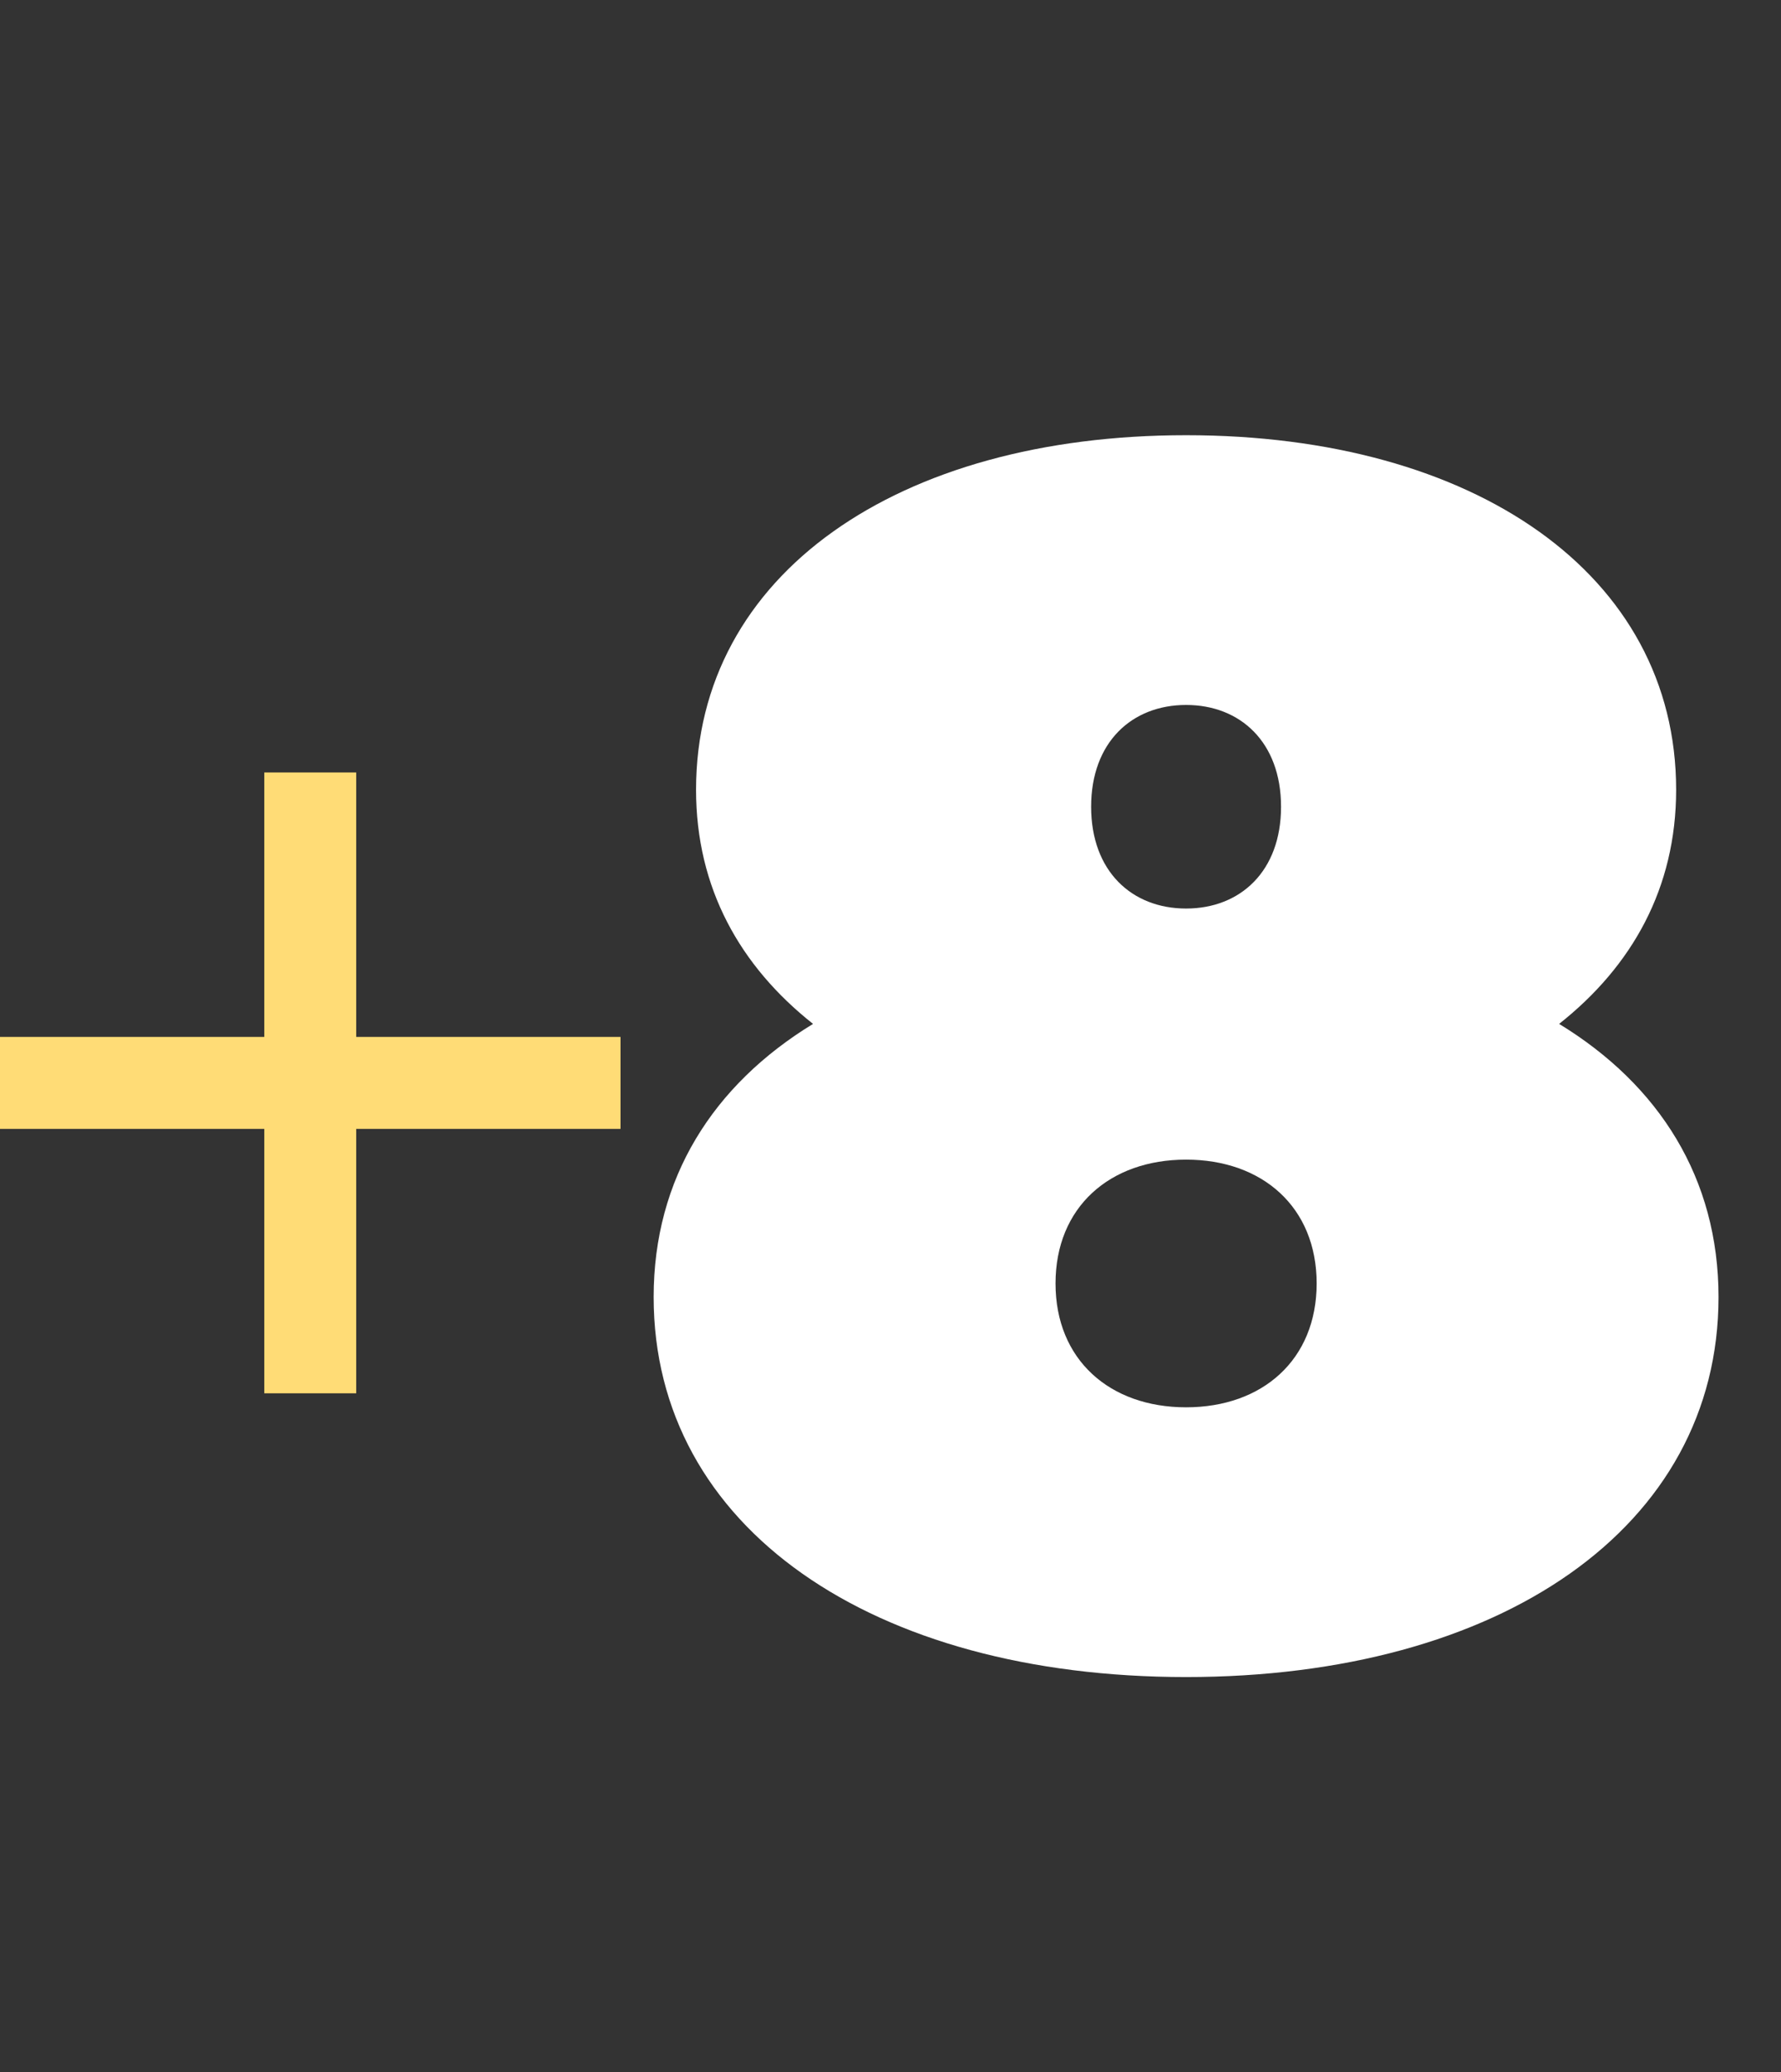
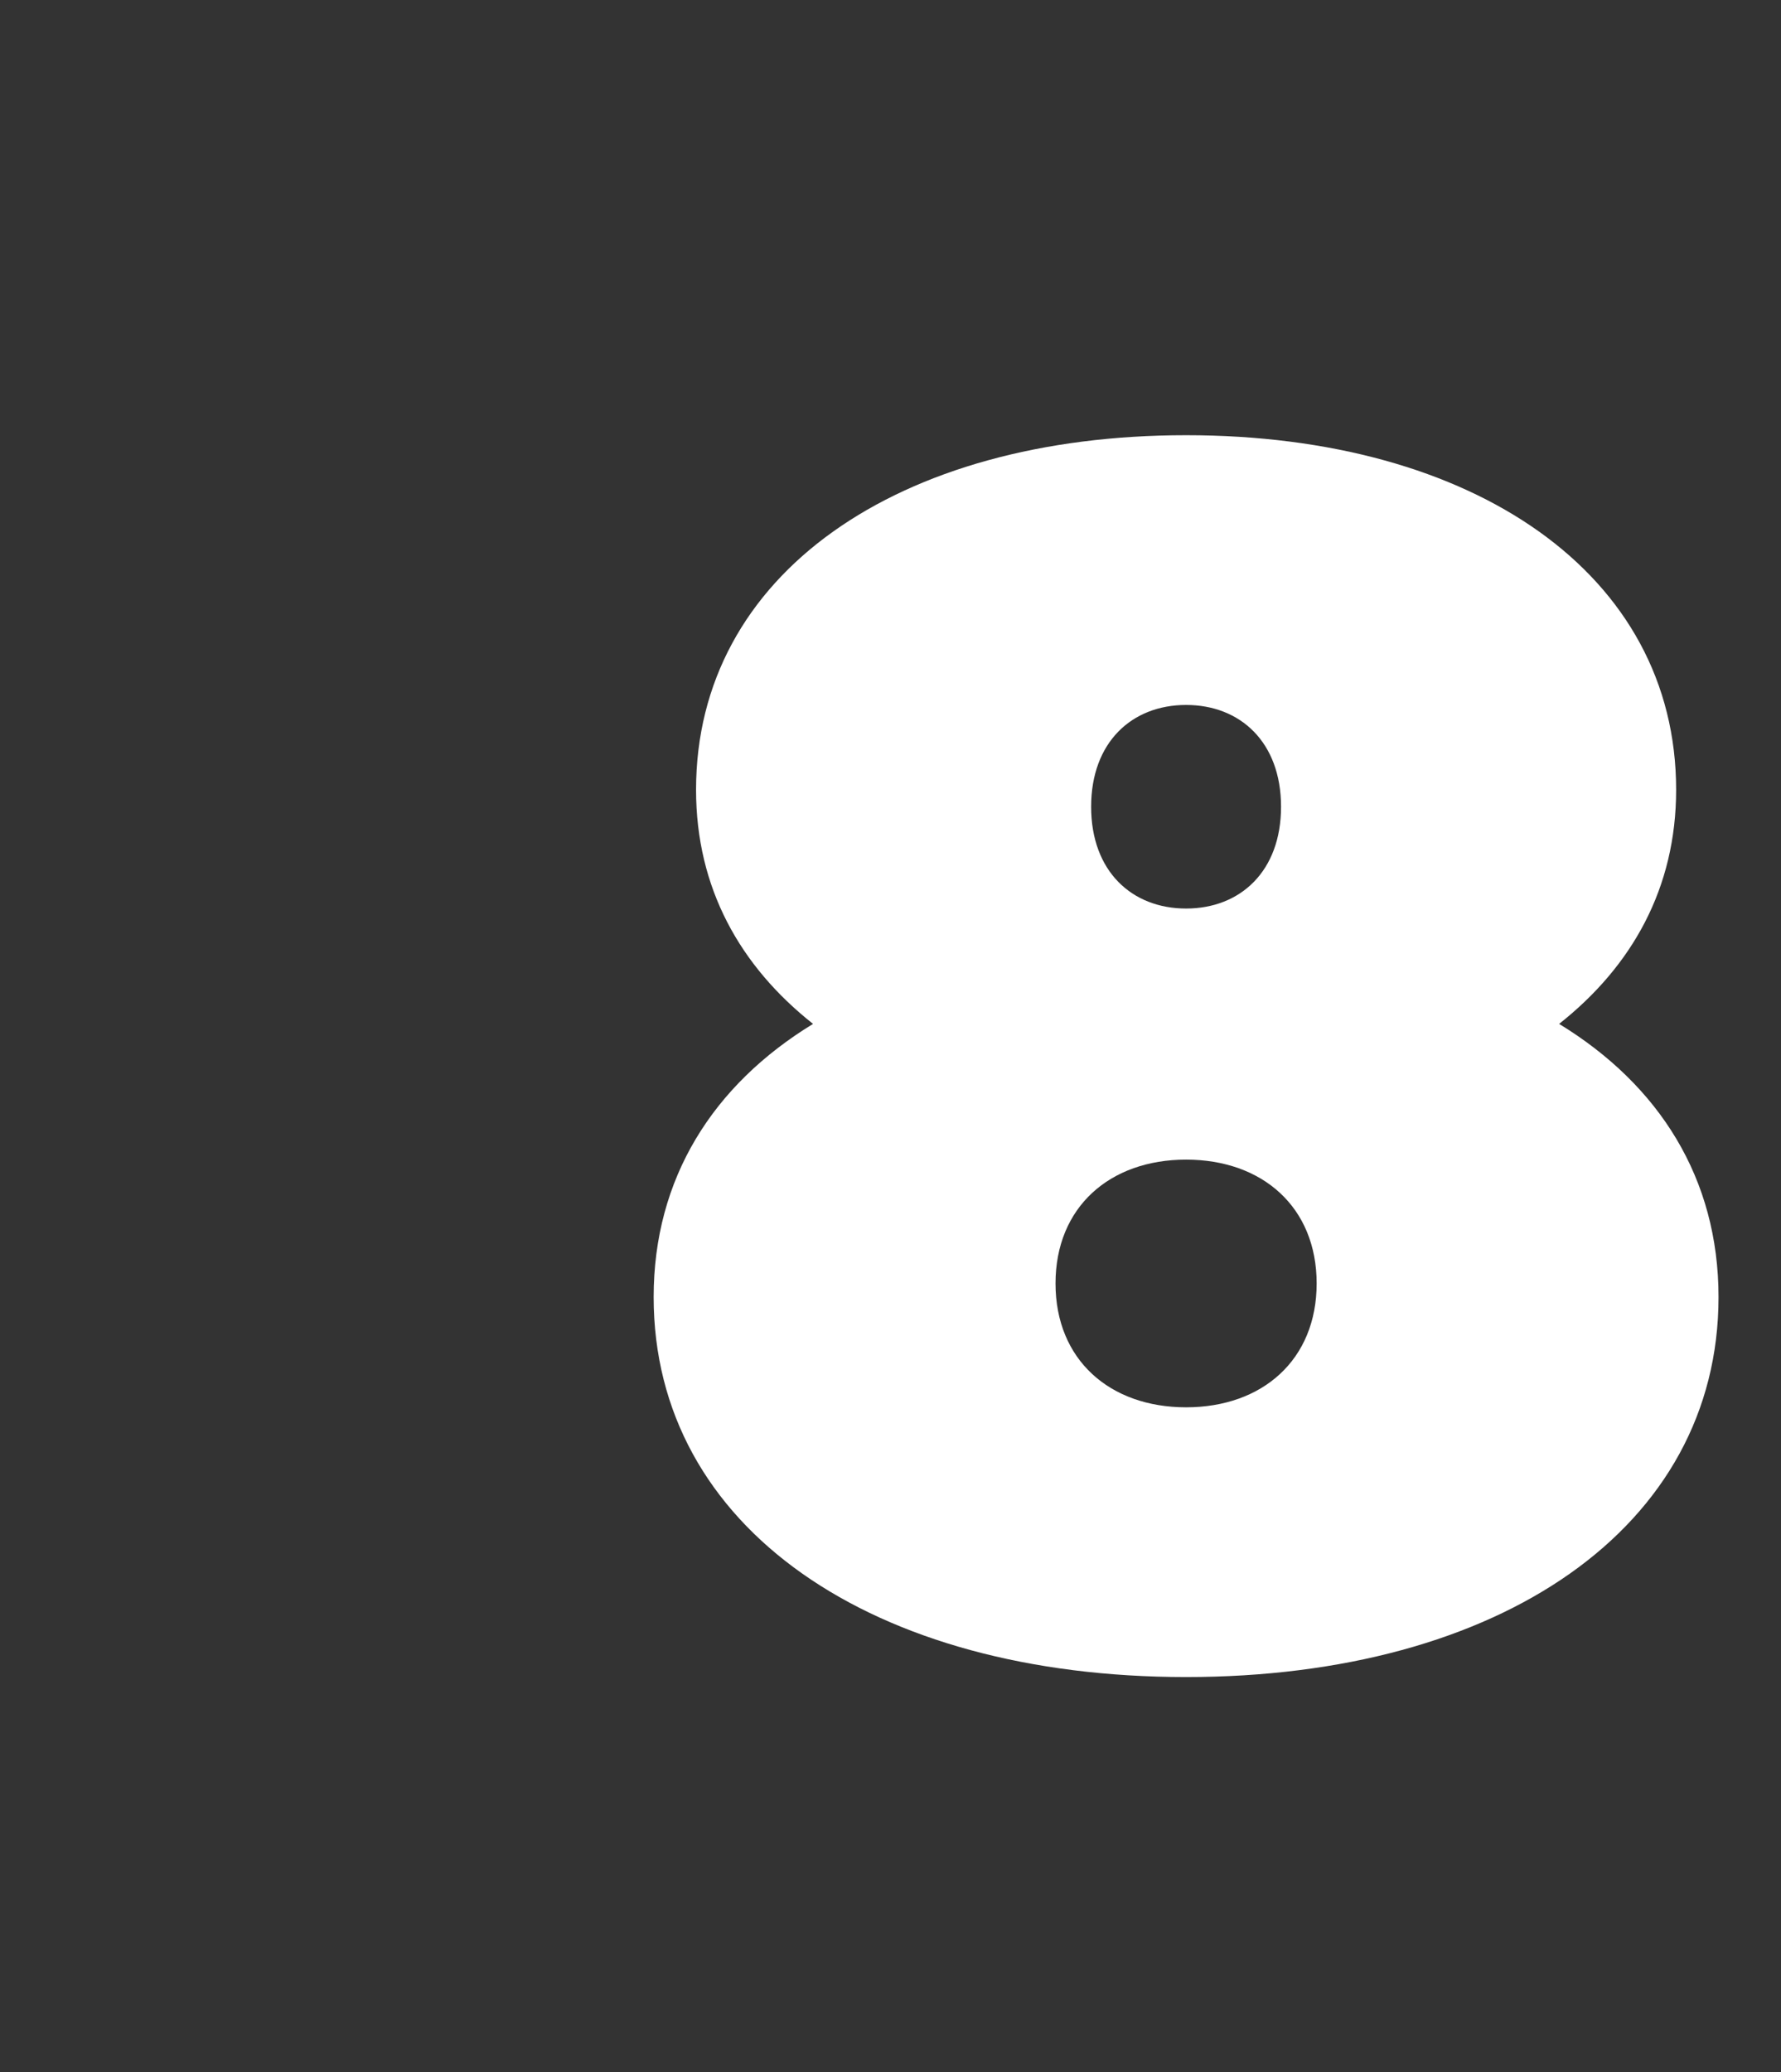
<svg xmlns="http://www.w3.org/2000/svg" width="135" height="157" viewBox="0 0 135 157" fill="none">
  <rect x="0" y="0" width="135" height="157" fill="#333333" stroke="none" />
  <path d="M118.182 77.572C125.766 82.2 130.264 89.269 130.264 98.266C130.264 115.746 113.684 127.056 89.906 127.056C66.128 127.056 49.547 115.746 49.547 98.266C49.547 89.269 54.046 82.2 61.629 77.572C56.102 73.202 52.761 67.29 52.761 59.835C52.761 43.512 68.056 32.972 89.906 32.972C111.756 32.972 127.051 43.512 127.051 59.835C127.051 67.29 123.709 73.202 118.182 77.572ZM89.906 53.409C85.793 53.409 82.708 56.236 82.708 61.121C82.708 66.005 85.793 68.832 89.906 68.832C94.019 68.832 97.103 66.005 97.103 61.121C97.103 56.236 94.019 53.409 89.906 53.409ZM89.906 106.62C95.689 106.62 99.802 103.021 99.802 97.237C99.802 91.454 95.689 87.855 89.906 87.855C84.122 87.855 80.009 91.454 80.009 97.237C80.009 103.021 84.122 106.62 89.906 106.62Z" fill="white" />
-   <path d="M47.035 78.558H27.001V58.524H20.033V78.558H0V85.526H20.033V105.559H27.001V85.526H47.035V78.558Z" fill="#FFDC76" />
</svg>